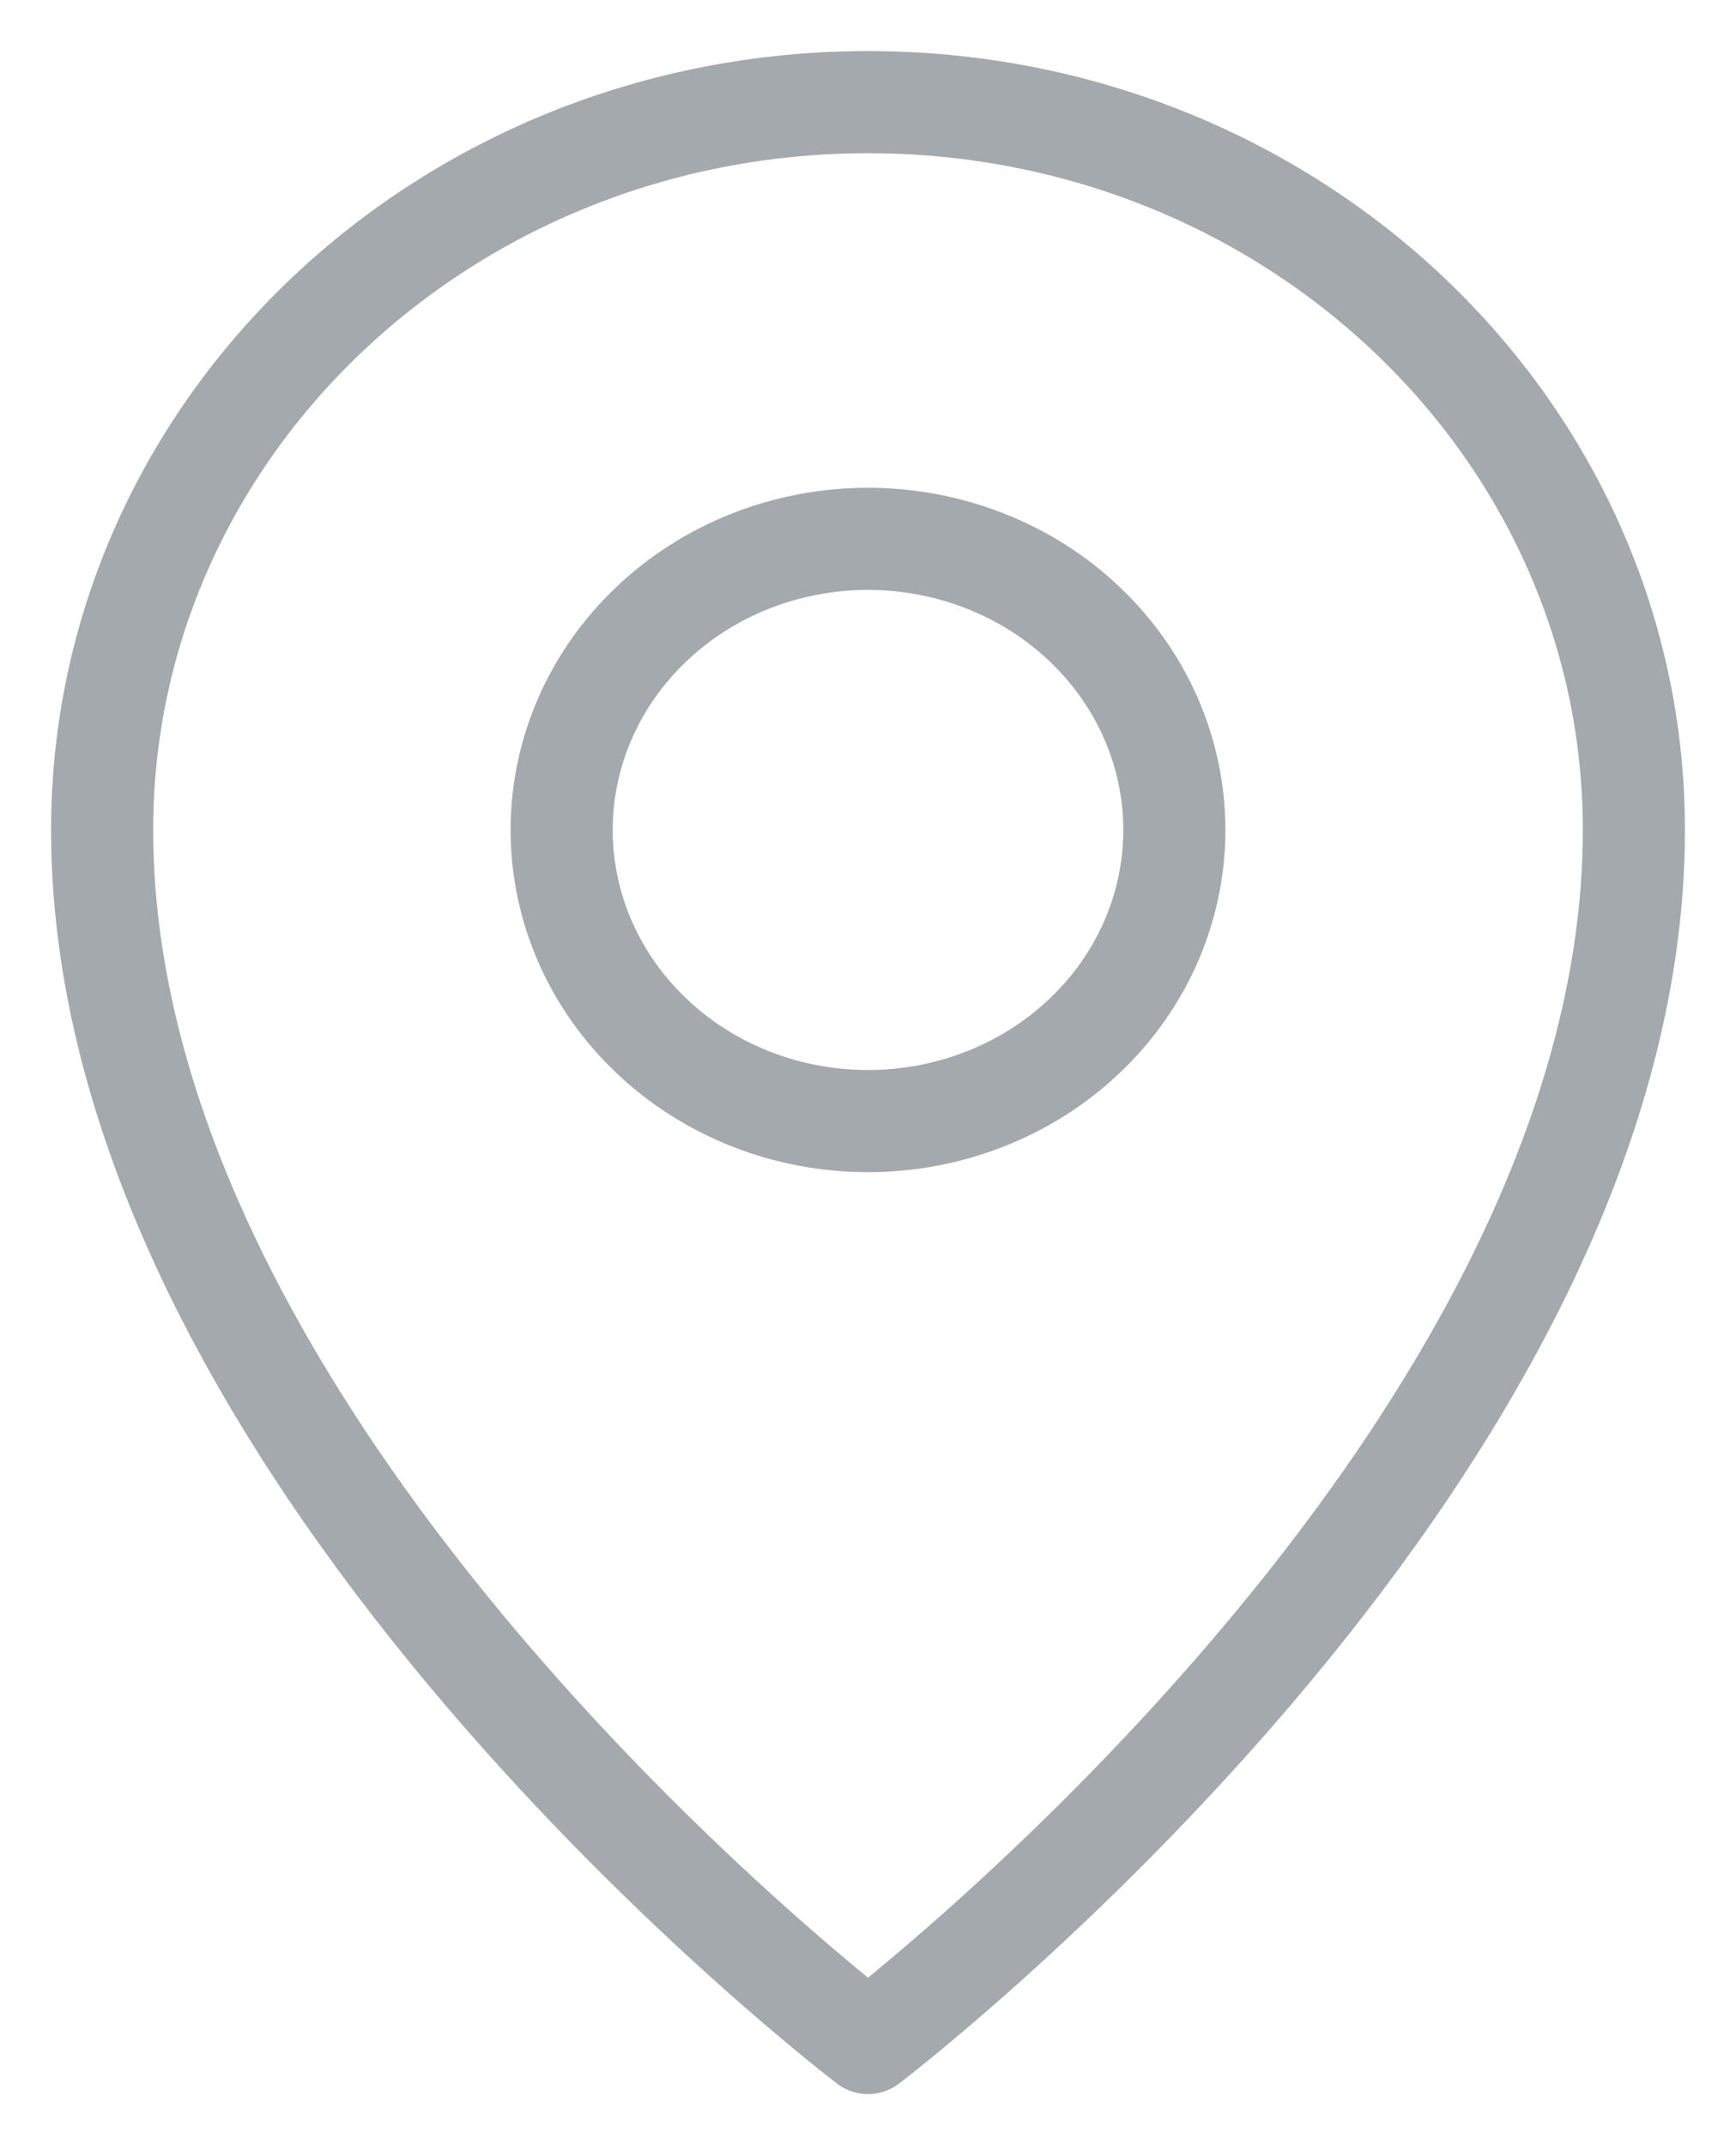
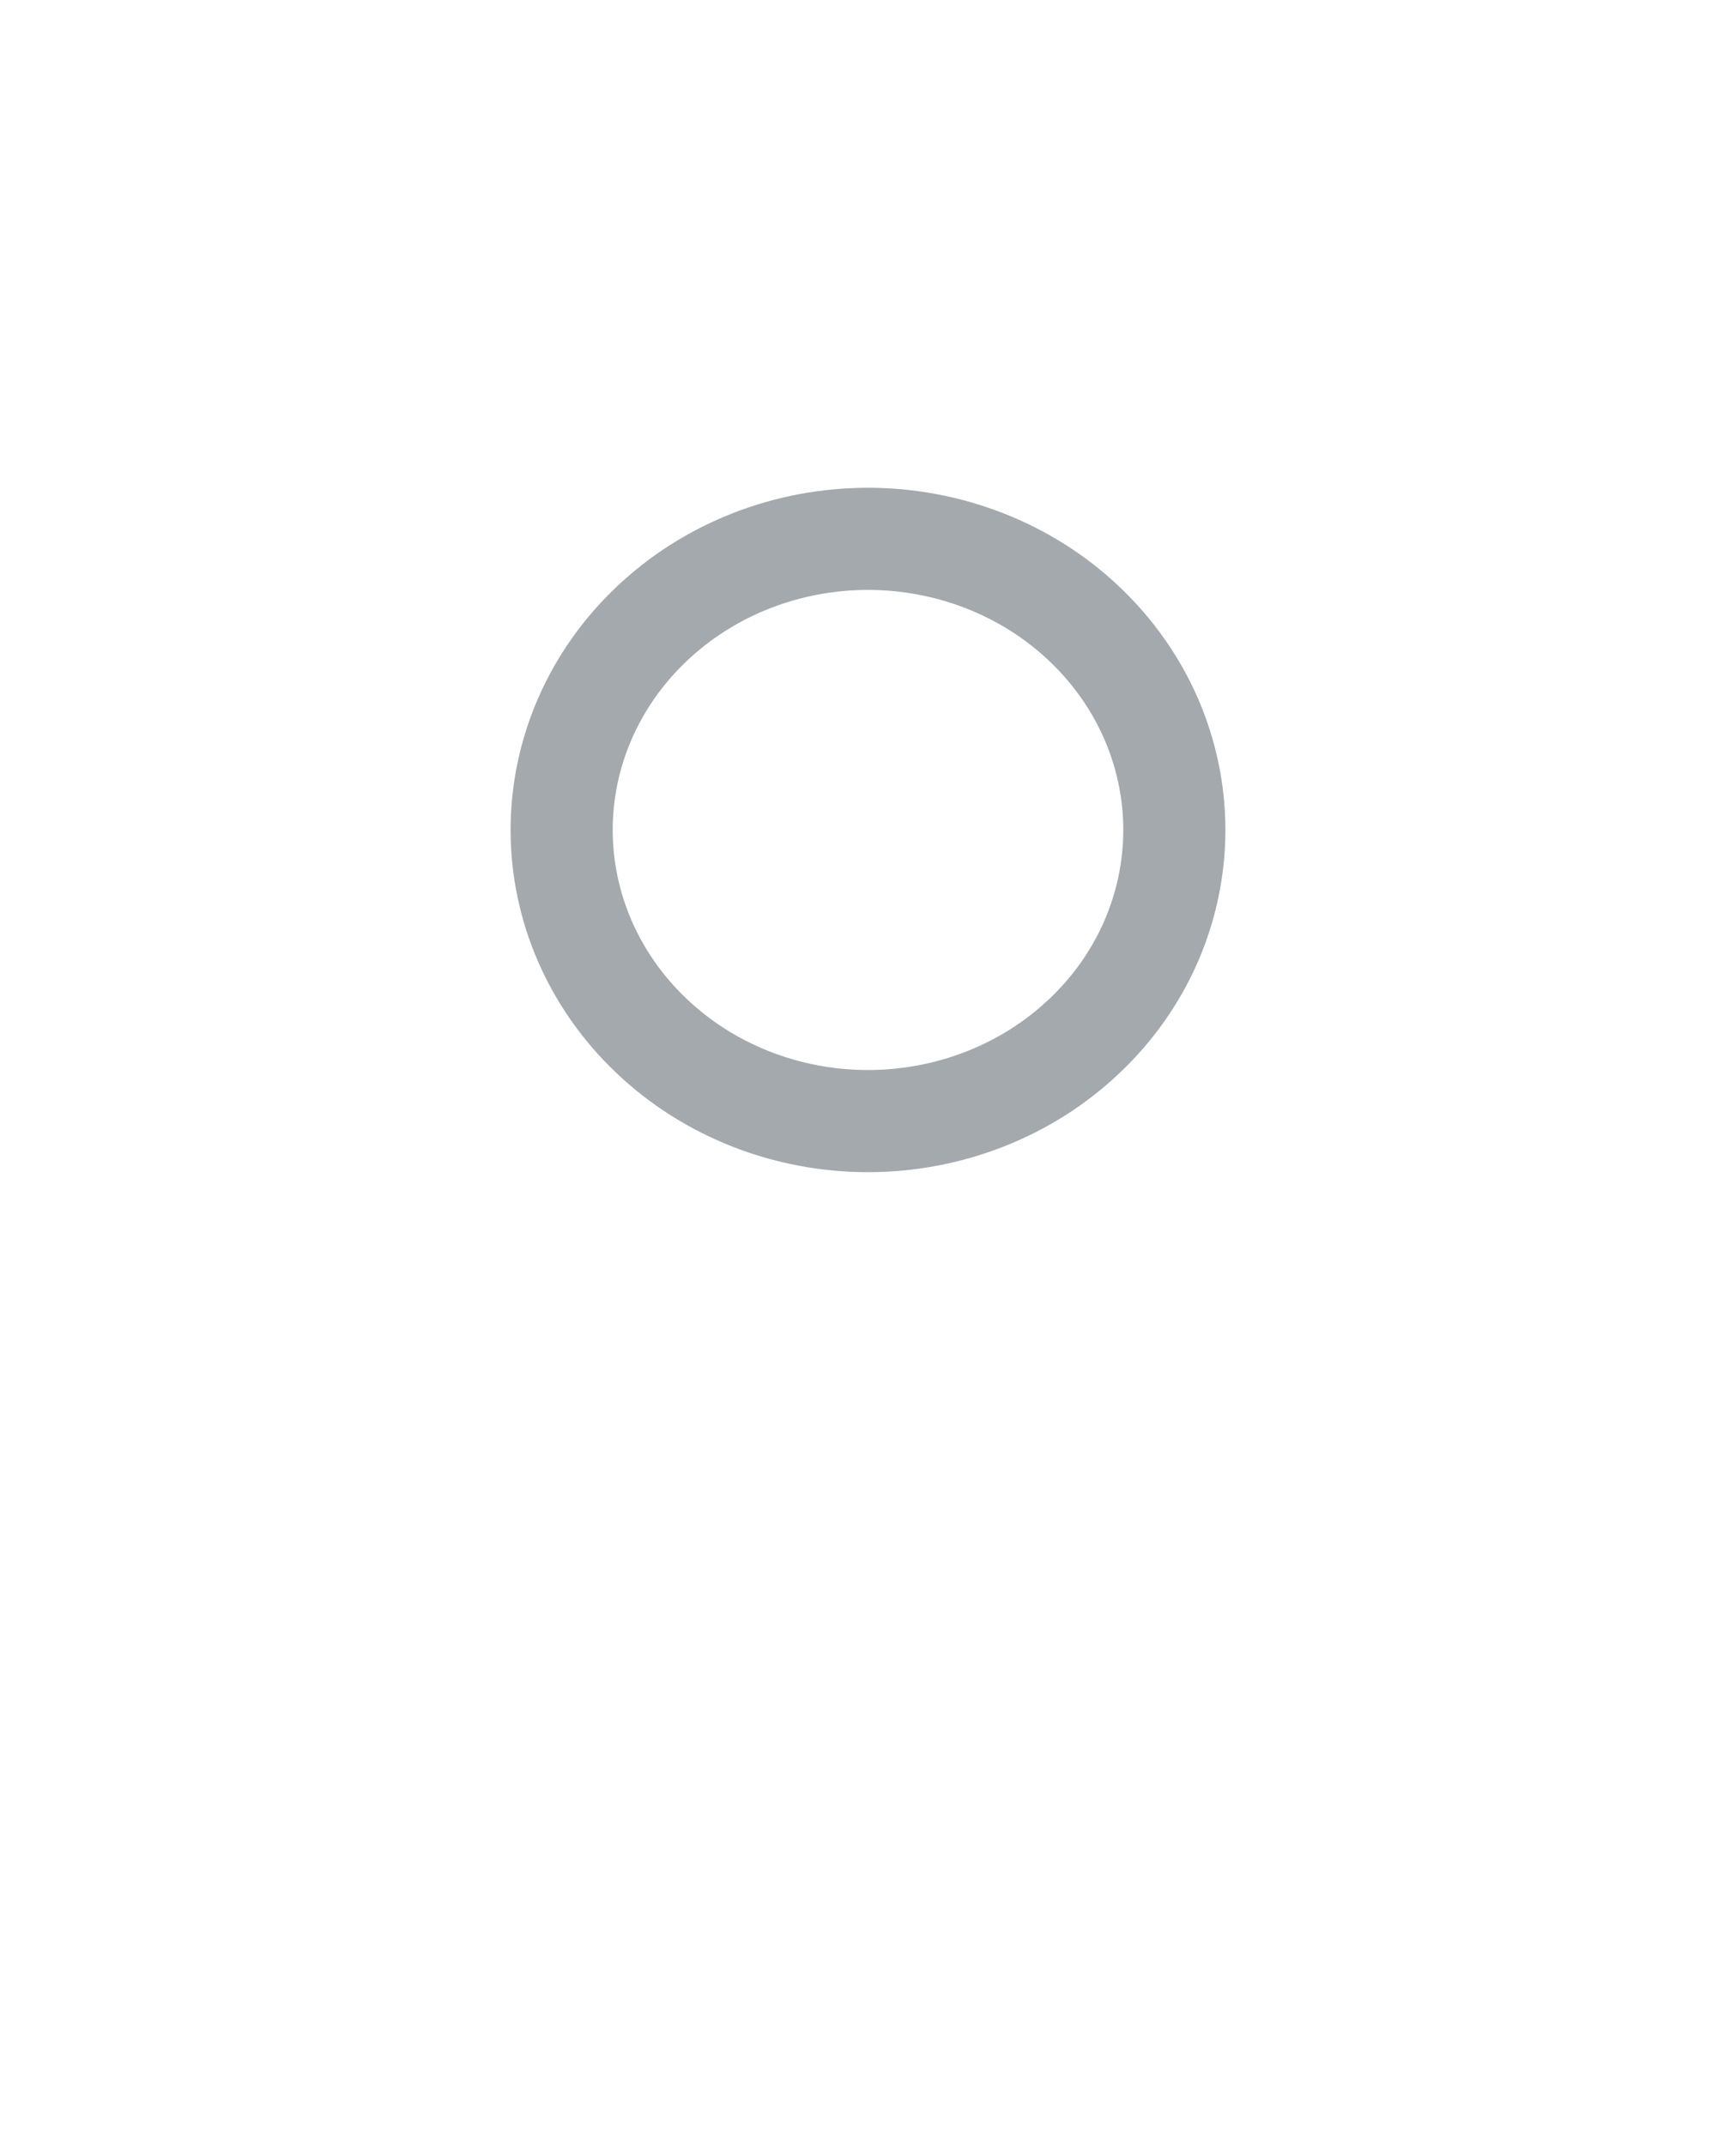
<svg xmlns="http://www.w3.org/2000/svg" width="17" height="21" viewBox="0 0 17 21" fill="none">
-   <path d="M8.5 20C8.5 20 16 14.3 16 8.125C16 4.19 12.642 1 8.5 1C4.358 1 1 4.19 1 8.125C1 14.3 8.5 20 8.5 20Z" stroke="#A4A9AE" stroke-linejoin="round" />
  <path d="M8.5 10.975C8.894 10.975 9.284 10.901 9.648 10.758C10.012 10.615 10.343 10.405 10.621 10.14C10.9 9.876 11.121 9.562 11.272 9.216C11.422 8.87 11.5 8.499 11.5 8.125C11.5 7.751 11.422 7.38 11.272 7.035C11.121 6.689 10.9 6.375 10.621 6.11C10.343 5.845 10.012 5.635 9.648 5.492C9.284 5.349 8.894 5.275 8.5 5.275C7.704 5.275 6.941 5.575 6.379 6.11C5.816 6.644 5.5 7.369 5.5 8.125C5.5 8.881 5.816 9.606 6.379 10.14C6.941 10.675 7.704 10.975 8.5 10.975Z" stroke="#A4A9AE" stroke-linejoin="round" />
</svg>